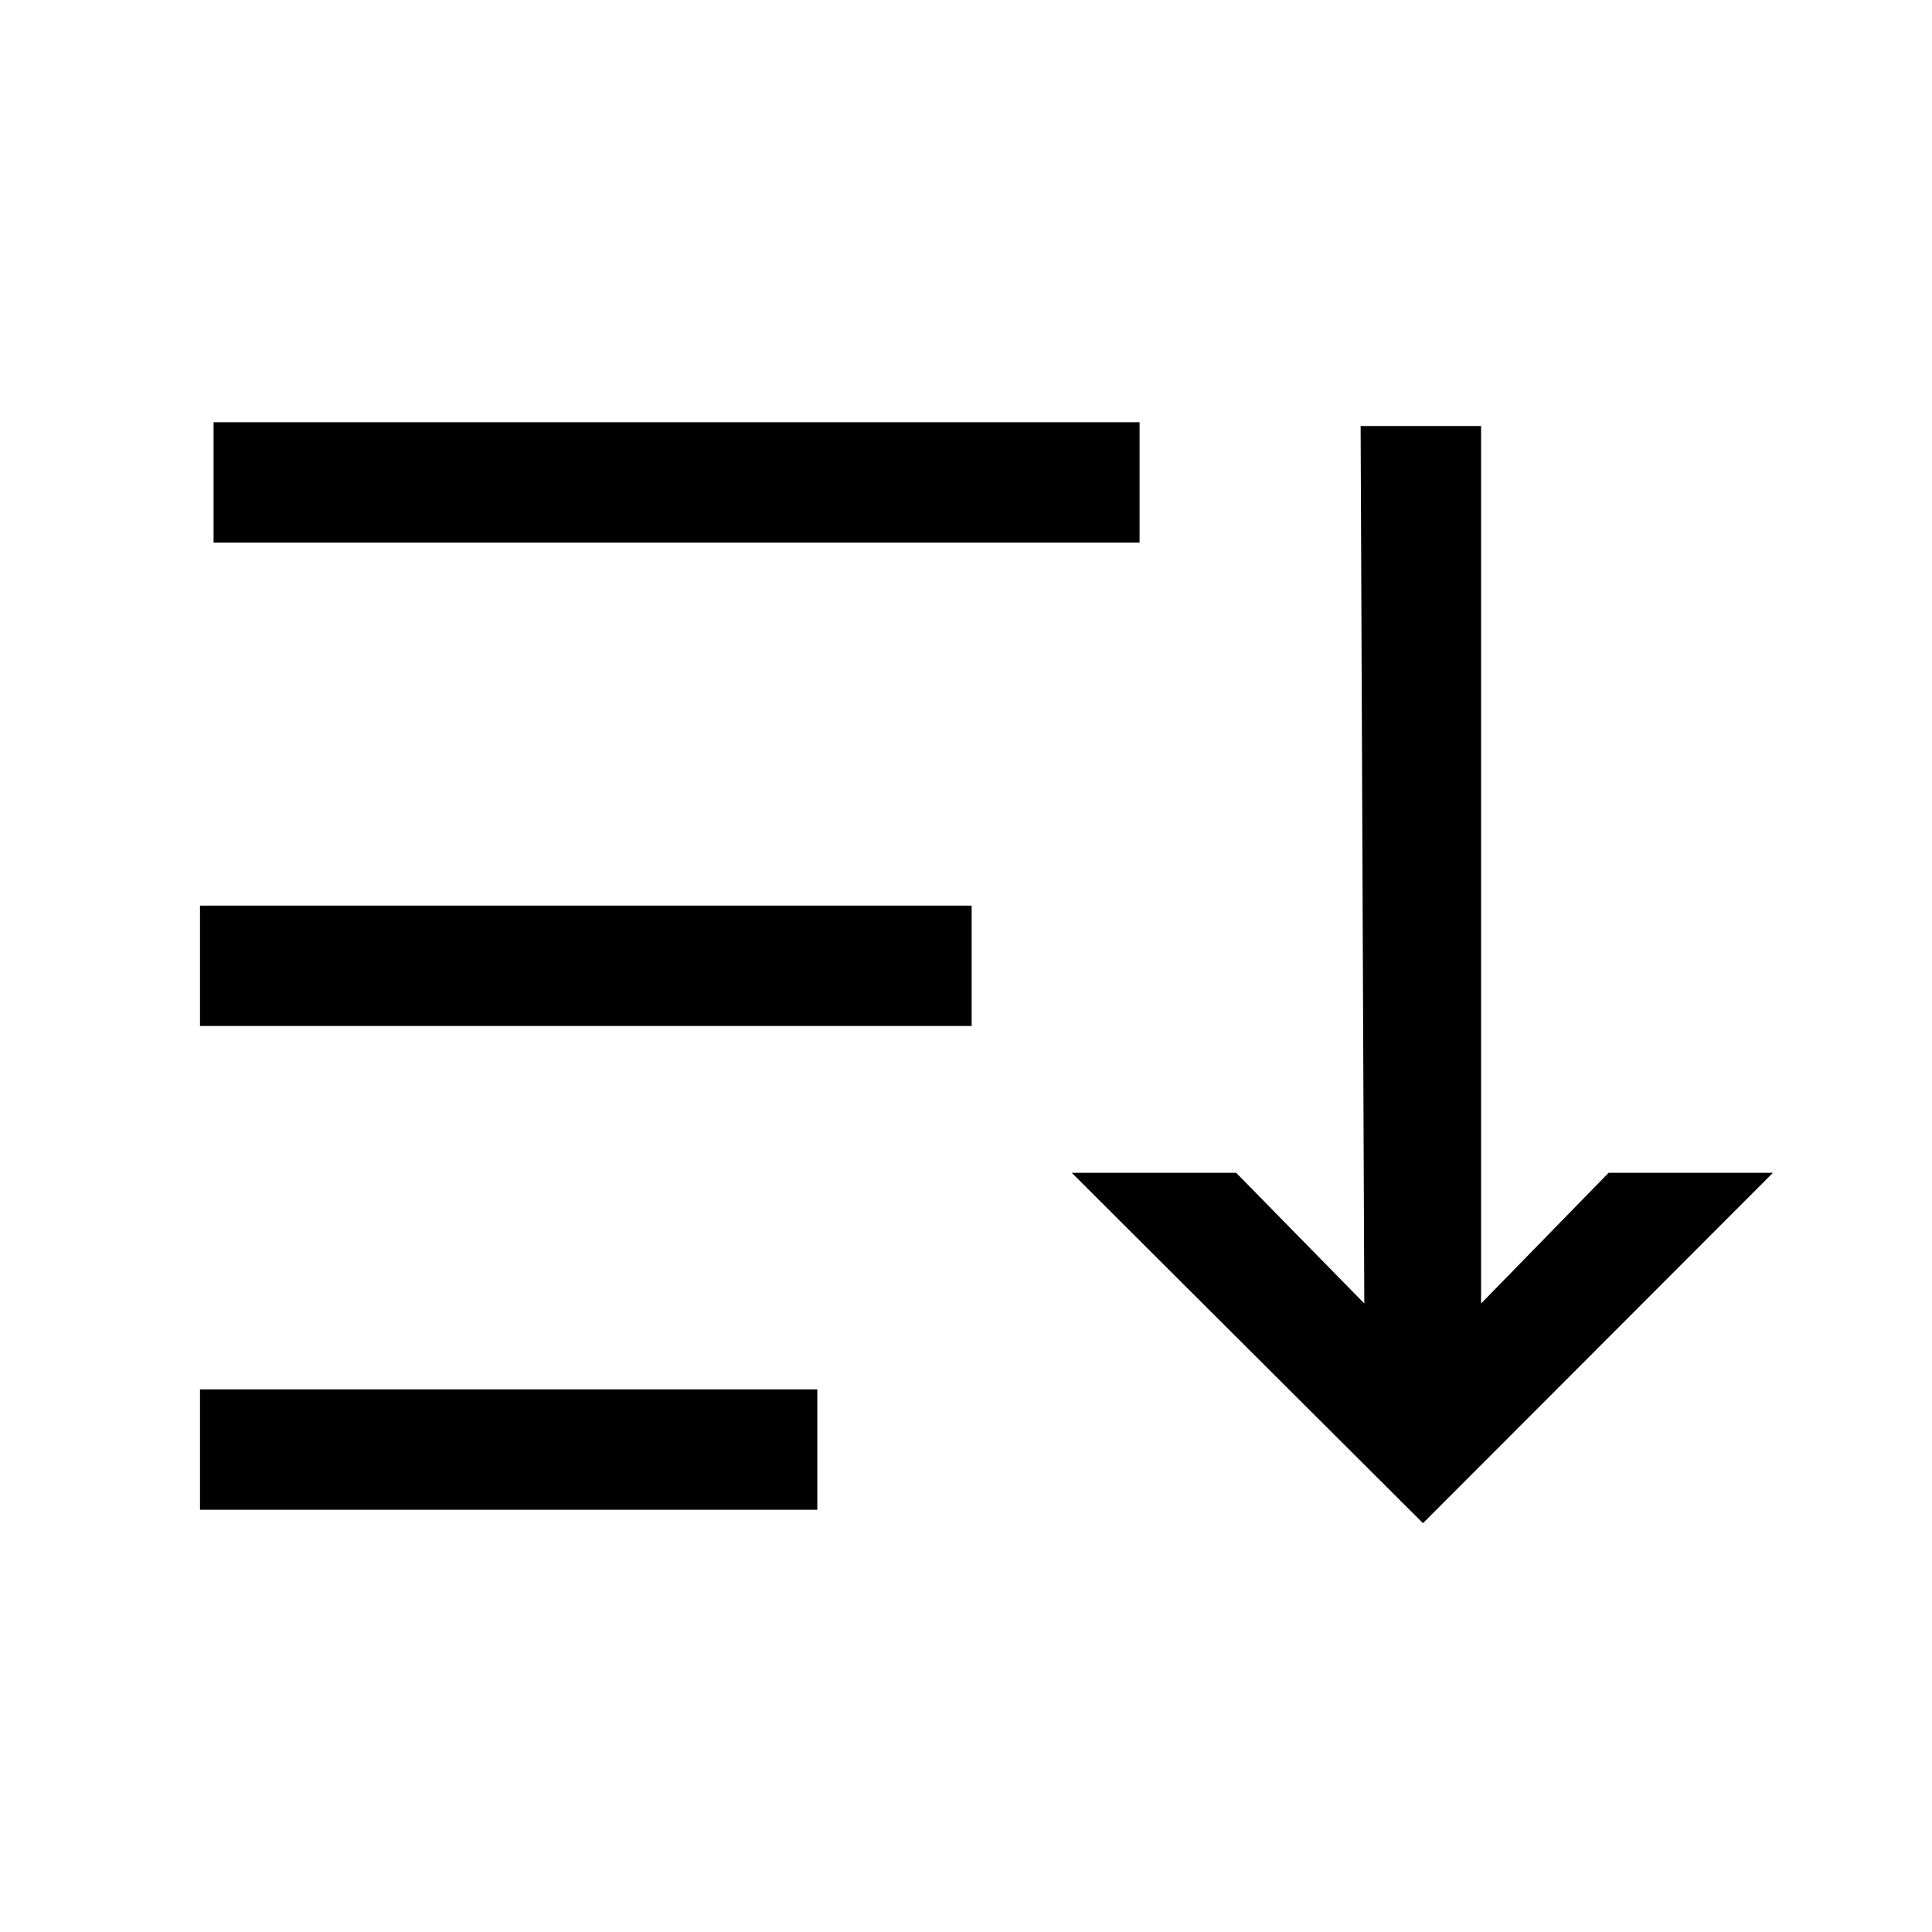
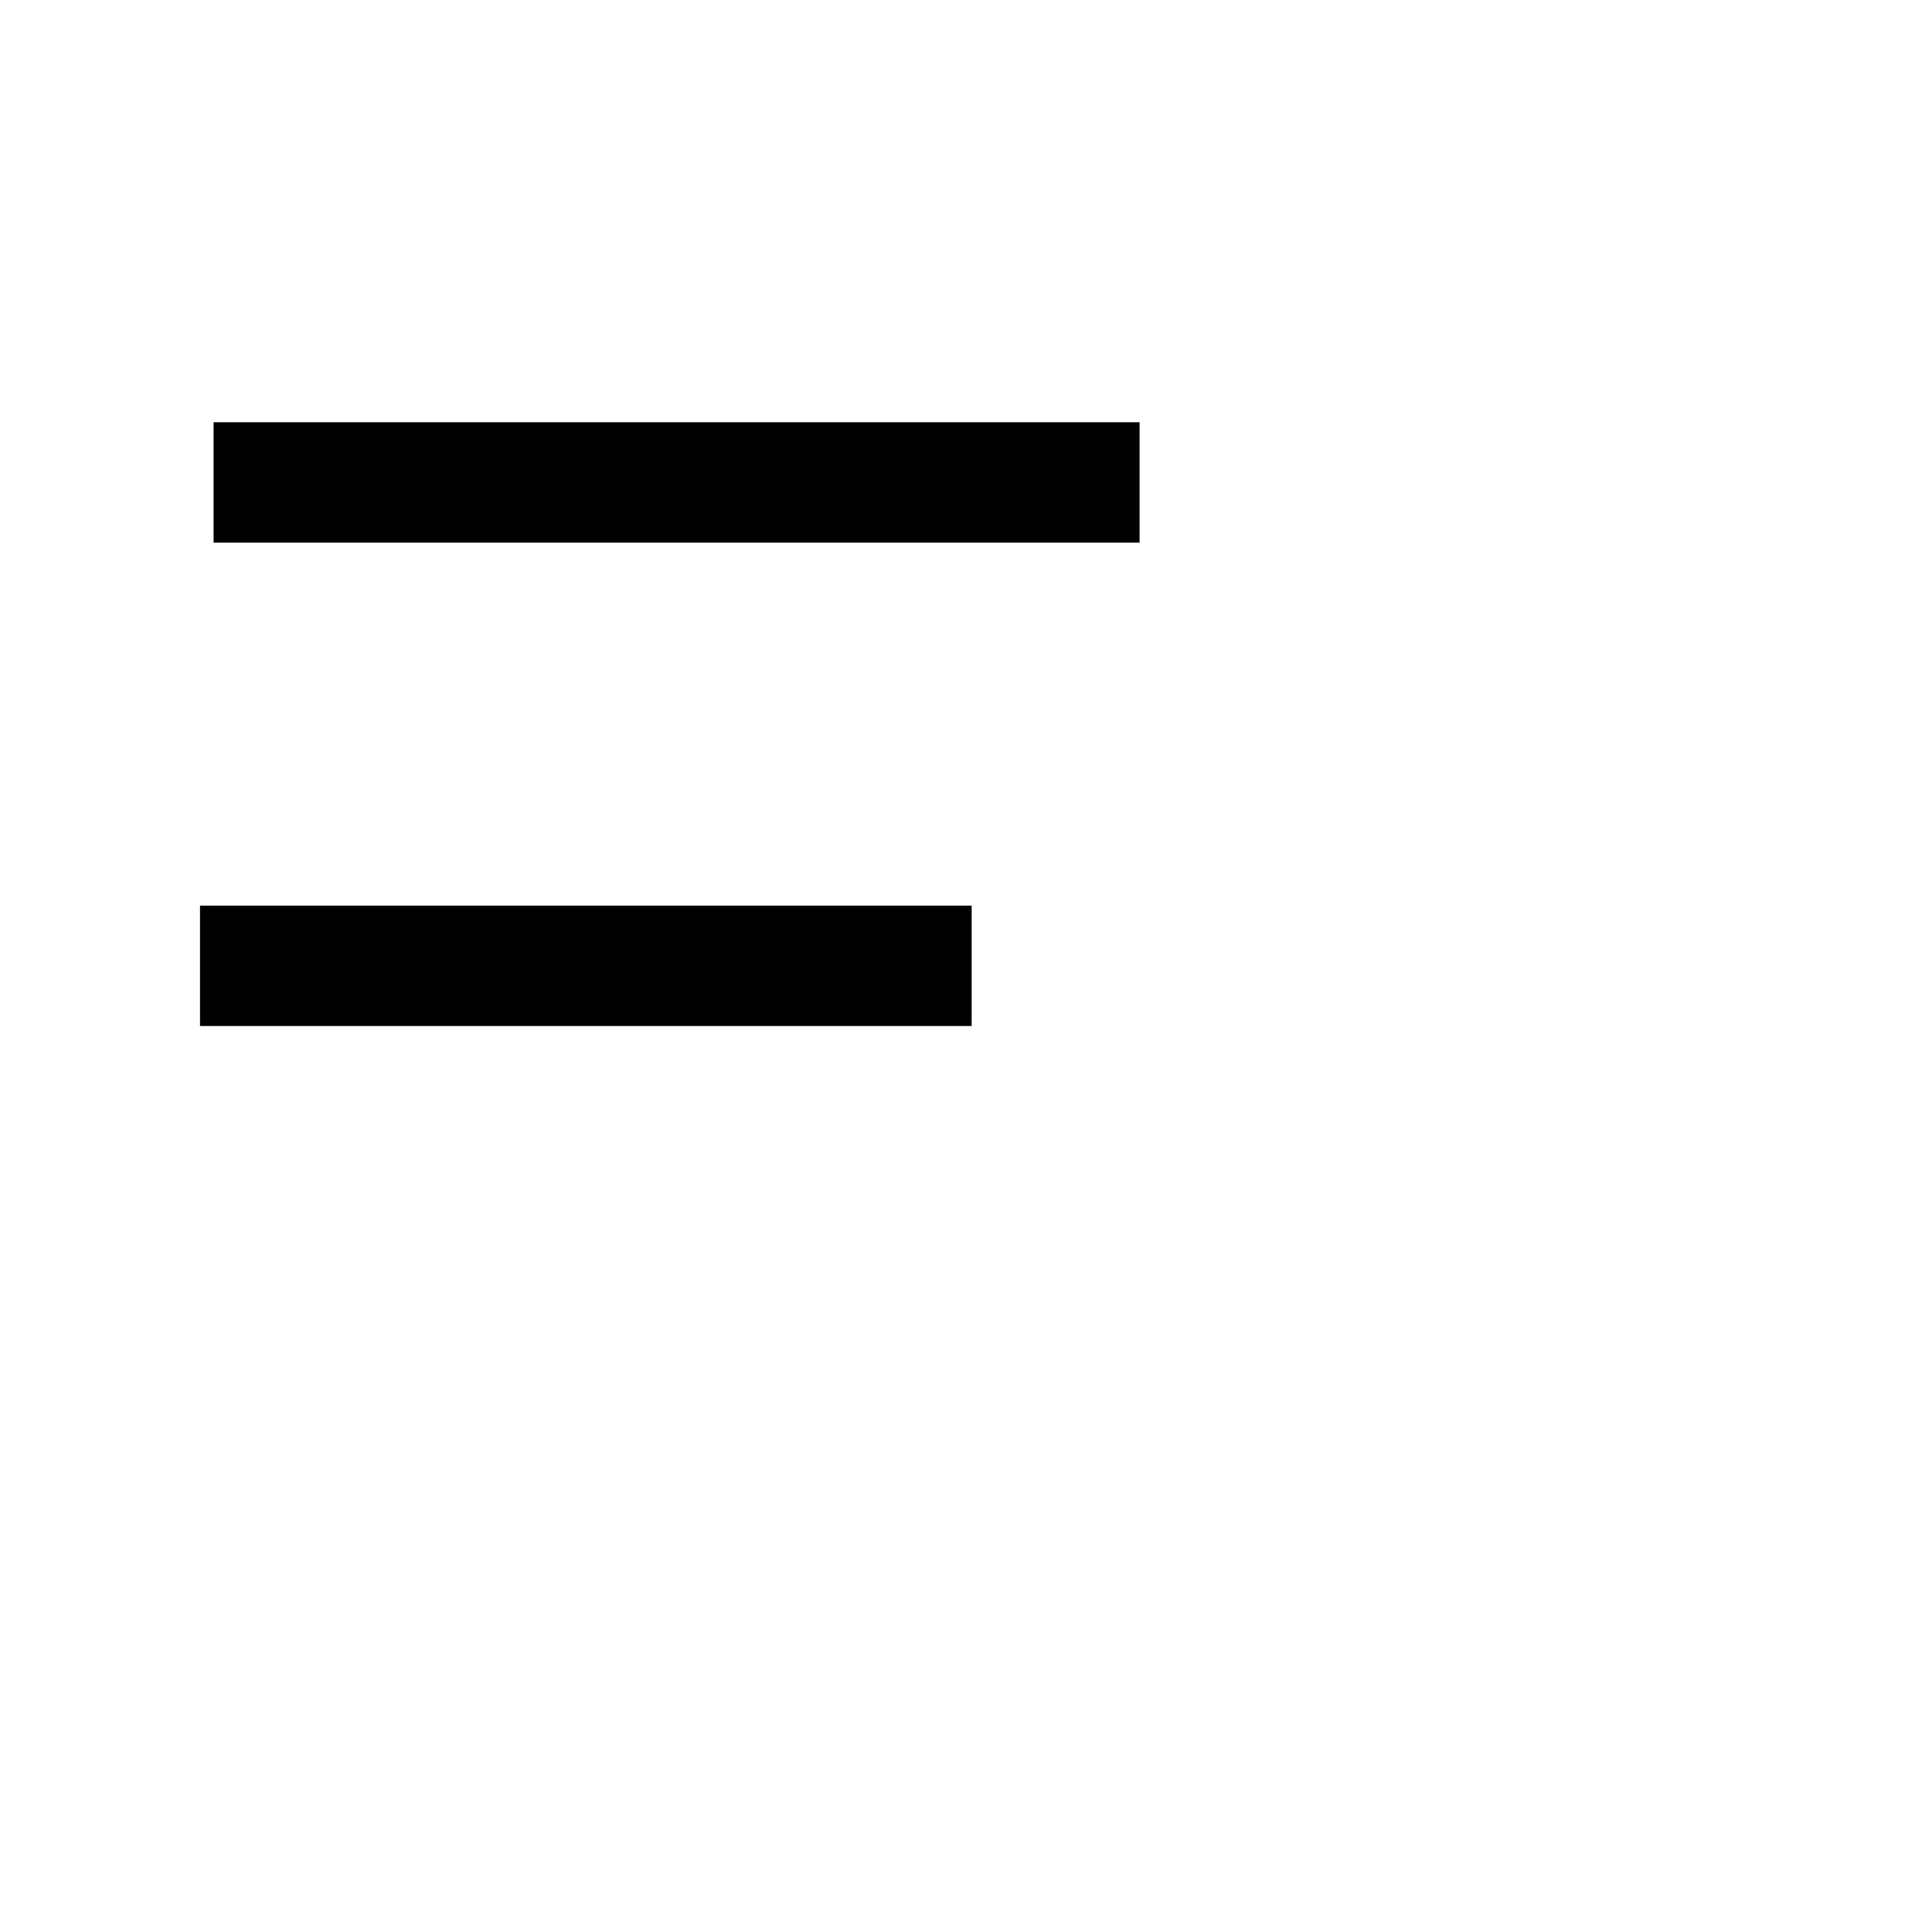
<svg xmlns="http://www.w3.org/2000/svg" version="1.1" id="sortSvg" x="0px" y="0px" viewBox="0 0 512 512" style="enable-background:new 0 0 512 512;" xml:space="preserve">
  <style type="text/css">
	.st0{stroke:#000000;stroke-width:9;stroke-miterlimit:10;}
</style>
  <g>
-     <rect id="sortBottom" x="53" y="368.2" width="163.6" height="31.9" />
    <rect id="sortMiddle" x="53" y="240" width="204.5" height="31.9" />
    <rect id="sortTop" x="56.6" y="111.9" width="245.4" height="31.9" />
-     <polygon id="sortArrow" class="st0" points="428.2,315.3 388,356.5 388,117.4 365.1,117.4 366.1,356.5 325.7,315.3 294.9,315.3    377.1,397.3 459,315.3  " />
  </g>
</svg>